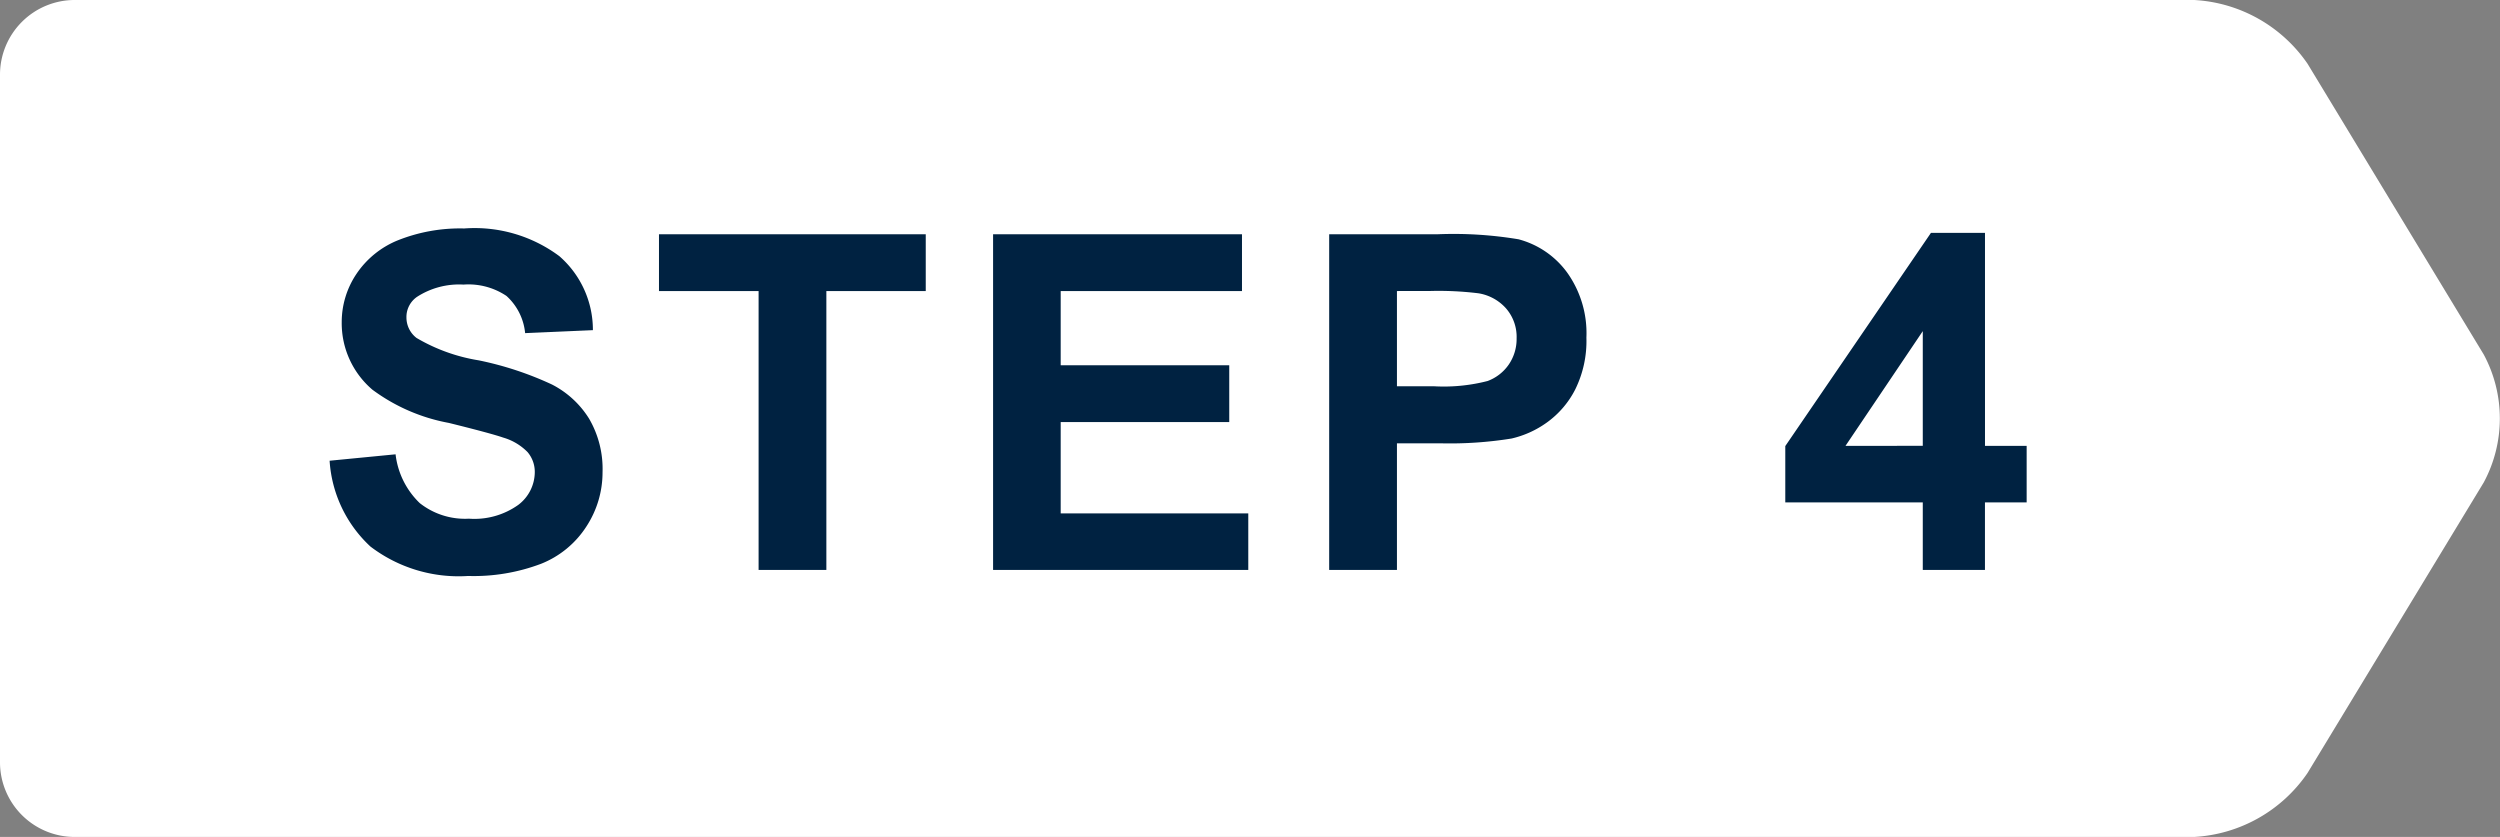
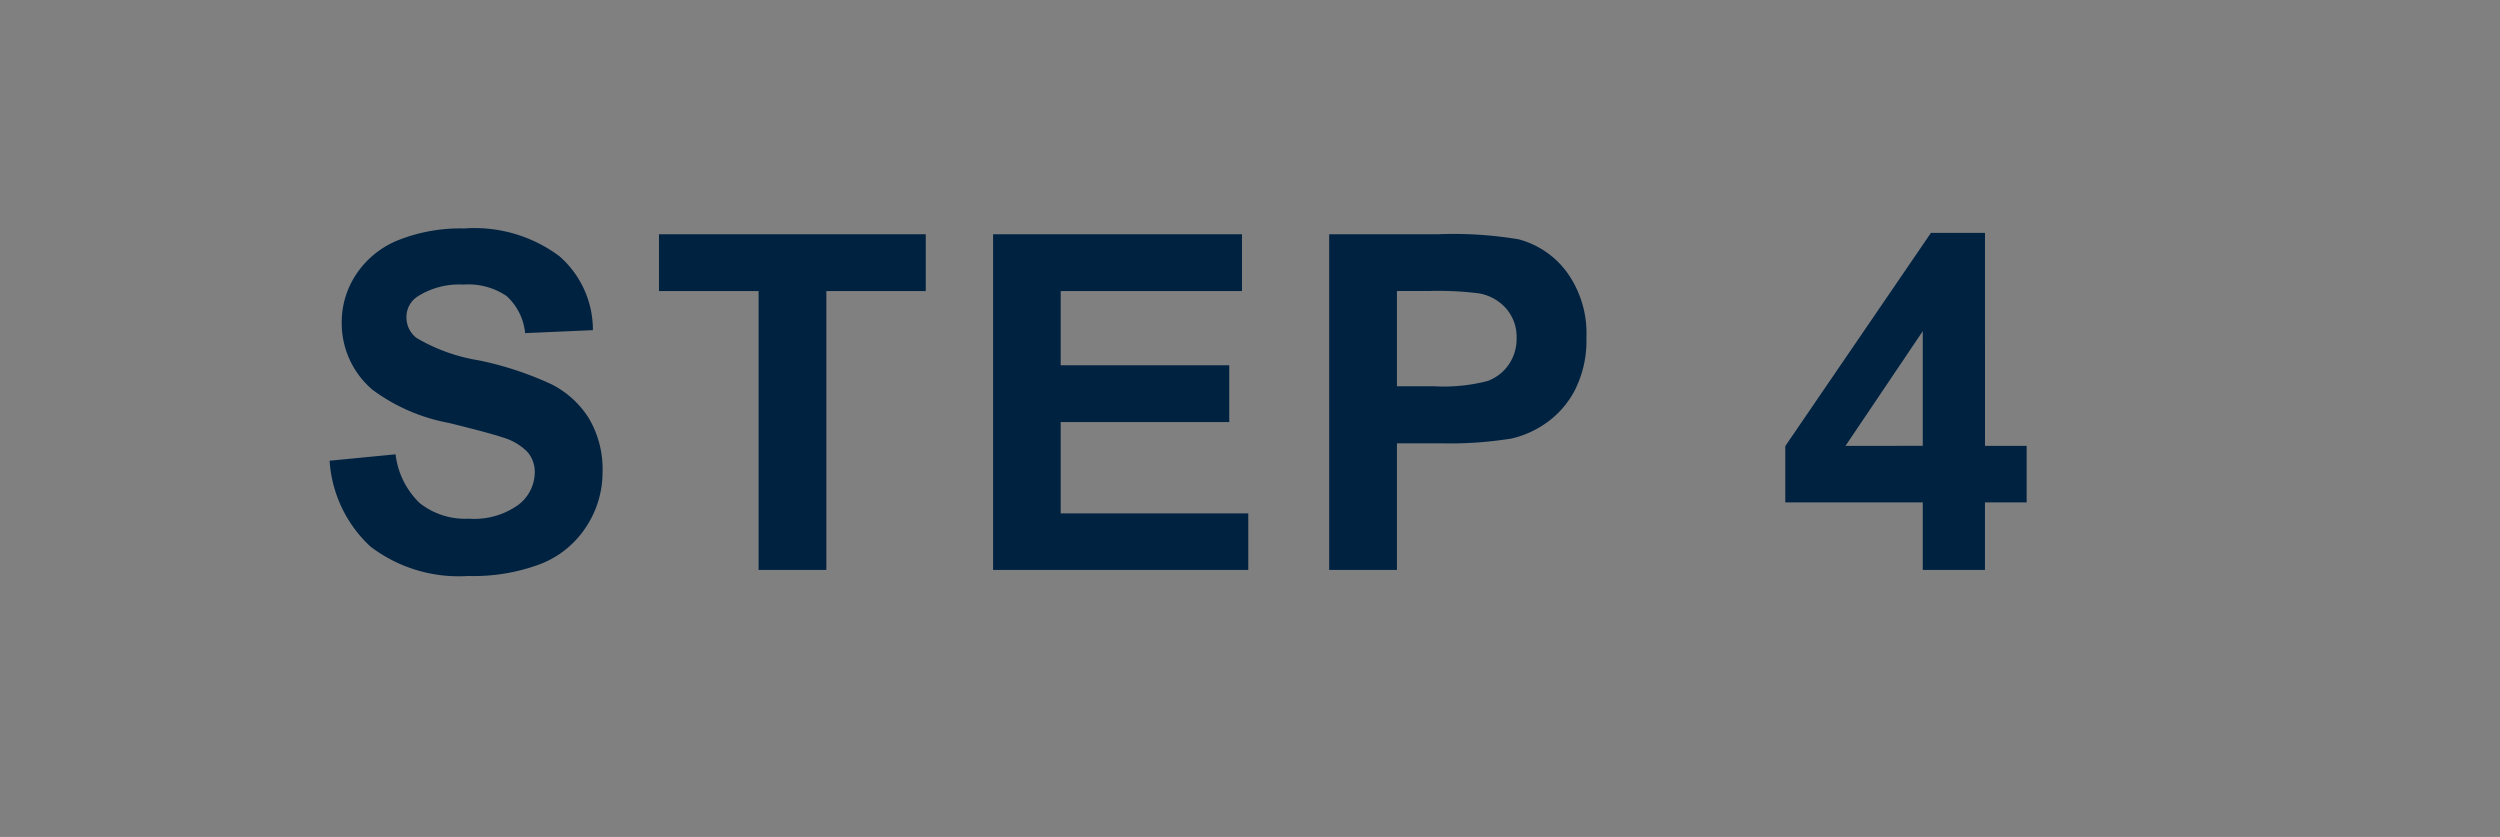
<svg xmlns="http://www.w3.org/2000/svg" width="63.97" height="21.416" viewBox="0 0 63.97 21.416">
  <rect x="0" y="0" width="63.97" height="21.416" fill="#808080" stroke="none" />
  <defs>
    <clipPath id="clip-path">
-       <path id="Path_76" data-name="Path 76" d="M0,0H63.97V-21.416H0Z" fill="#fff" />
-     </clipPath>
+       </clipPath>
  </defs>
  <g id="Group_794" data-name="Group 794" transform="translate(1769.97 -5682.248)">
    <g id="Group_119" data-name="Group 119" transform="translate(-1769.97 5703.664)">
      <g id="Group_116" data-name="Group 116" clip-path="url(#clip-path)">
        <g id="Group_115" data-name="Group 115" transform="translate(1.912 -21.416)">
-           <path id="Path_75" data-name="Path 75" d="M0,0A1.912,1.912,0,0,0-1.912,1.912V19.5A1.912,1.912,0,0,0,0,21.416H54.232a3.767,3.767,0,0,0,2.9-1.635l4.511-7.438a3.458,3.458,0,0,0,0-3.27L57.136,1.635A3.767,3.767,0,0,0,54.232,0Z" fill="#fff" />
-         </g>
+           </g>
      </g>
    </g>
    <path id="Path_453" data-name="Path 453" d="M.434,8.205l1.688-.164a2.059,2.059,0,0,0,.618,1.248A1.869,1.869,0,0,0,4,9.688a1.932,1.932,0,0,0,1.263-.354A1.055,1.055,0,0,0,5.684,8.5.782.782,0,0,0,5.5,7.985a1.428,1.428,0,0,0-.624-.372q-.3-.105-1.389-.375a4.711,4.711,0,0,1-1.957-.85A2.235,2.235,0,0,1,.744,4.66a2.208,2.208,0,0,1,.372-1.228,2.329,2.329,0,0,1,1.072-.87,4.3,4.3,0,0,1,1.69-.3,3.626,3.626,0,0,1,2.435.709,2.5,2.5,0,0,1,.858,1.893l-1.734.076a1.473,1.473,0,0,0-.478-.952,1.748,1.748,0,0,0-1.1-.29,1.982,1.982,0,0,0-1.184.311.626.626,0,0,0-.275.533.66.66,0,0,0,.258.521,4.56,4.56,0,0,0,1.594.574,8.411,8.411,0,0,1,1.872.618,2.413,2.413,0,0,1,.949.873A2.553,2.553,0,0,1,7.418,8.5a2.53,2.53,0,0,1-.41,1.383,2.458,2.458,0,0,1-1.16.958,4.865,4.865,0,0,1-1.869.313,3.721,3.721,0,0,1-2.5-.753A3.275,3.275,0,0,1,.434,8.205ZM11.411,11V3.863H8.862V2.41h6.826V3.863H13.145V11Zm6,0V2.41h6.369V3.863H19.141v1.9h4.313V7.215H19.141V9.553h4.8V11Zm8.6,0V2.41h2.783a10.093,10.093,0,0,1,2.063.129,2.252,2.252,0,0,1,1.236.841,2.666,2.666,0,0,1,.5,1.673,2.8,2.8,0,0,1-.287,1.33,2.355,2.355,0,0,1-.729.847,2.514,2.514,0,0,1-.9.407,9.9,9.9,0,0,1-1.8.123H27.745V11Zm1.734-7.137V6.3h.949a4.485,4.485,0,0,0,1.371-.135,1.139,1.139,0,0,0,.542-.422,1.155,1.155,0,0,0,.2-.668,1.11,1.11,0,0,0-.275-.773,1.2,1.2,0,0,0-.7-.381,8.336,8.336,0,0,0-1.248-.059ZM41.2,11V9.271H37.682V7.83l3.727-5.455h1.383V7.824h1.066V9.271H42.791V11Zm0-3.176V4.889L39.223,7.824Z" transform="translate(-1761.97 5685.832)" fill="#002241" />
  </g>
</svg>